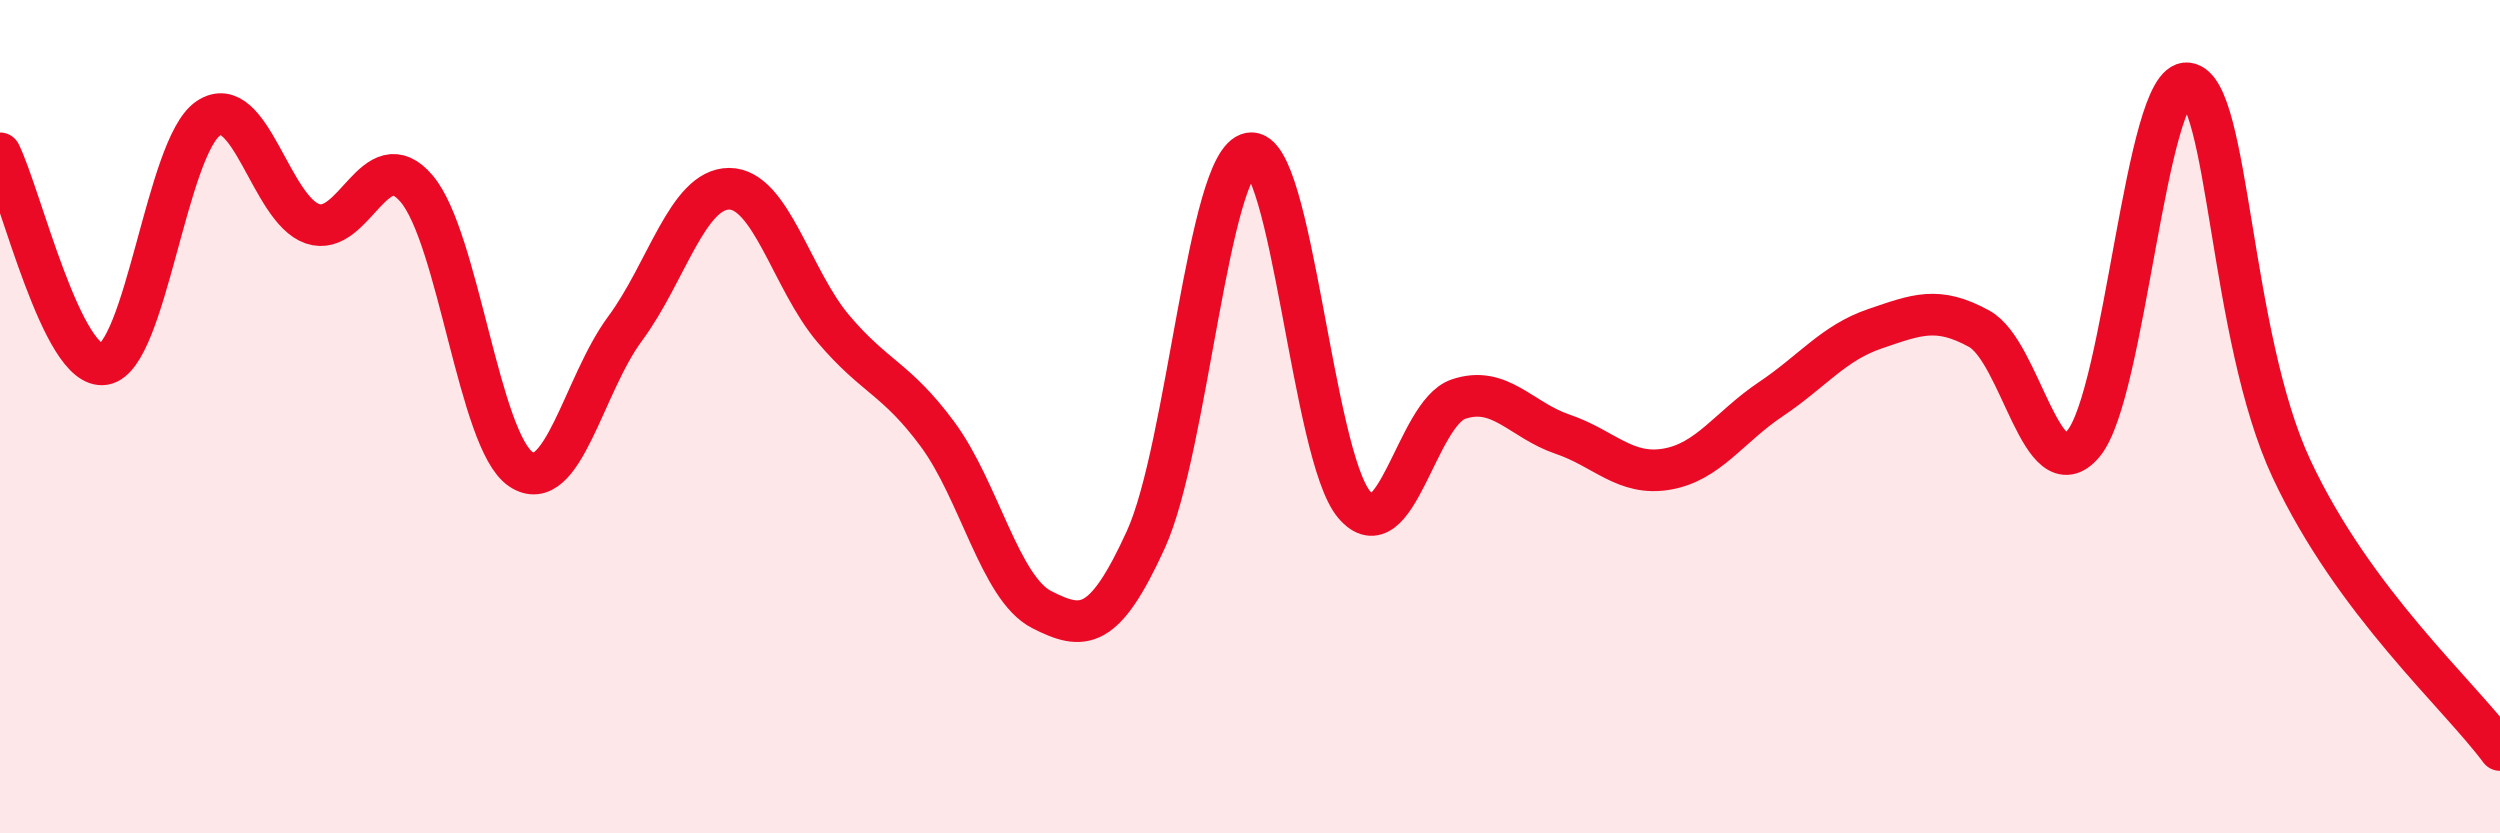
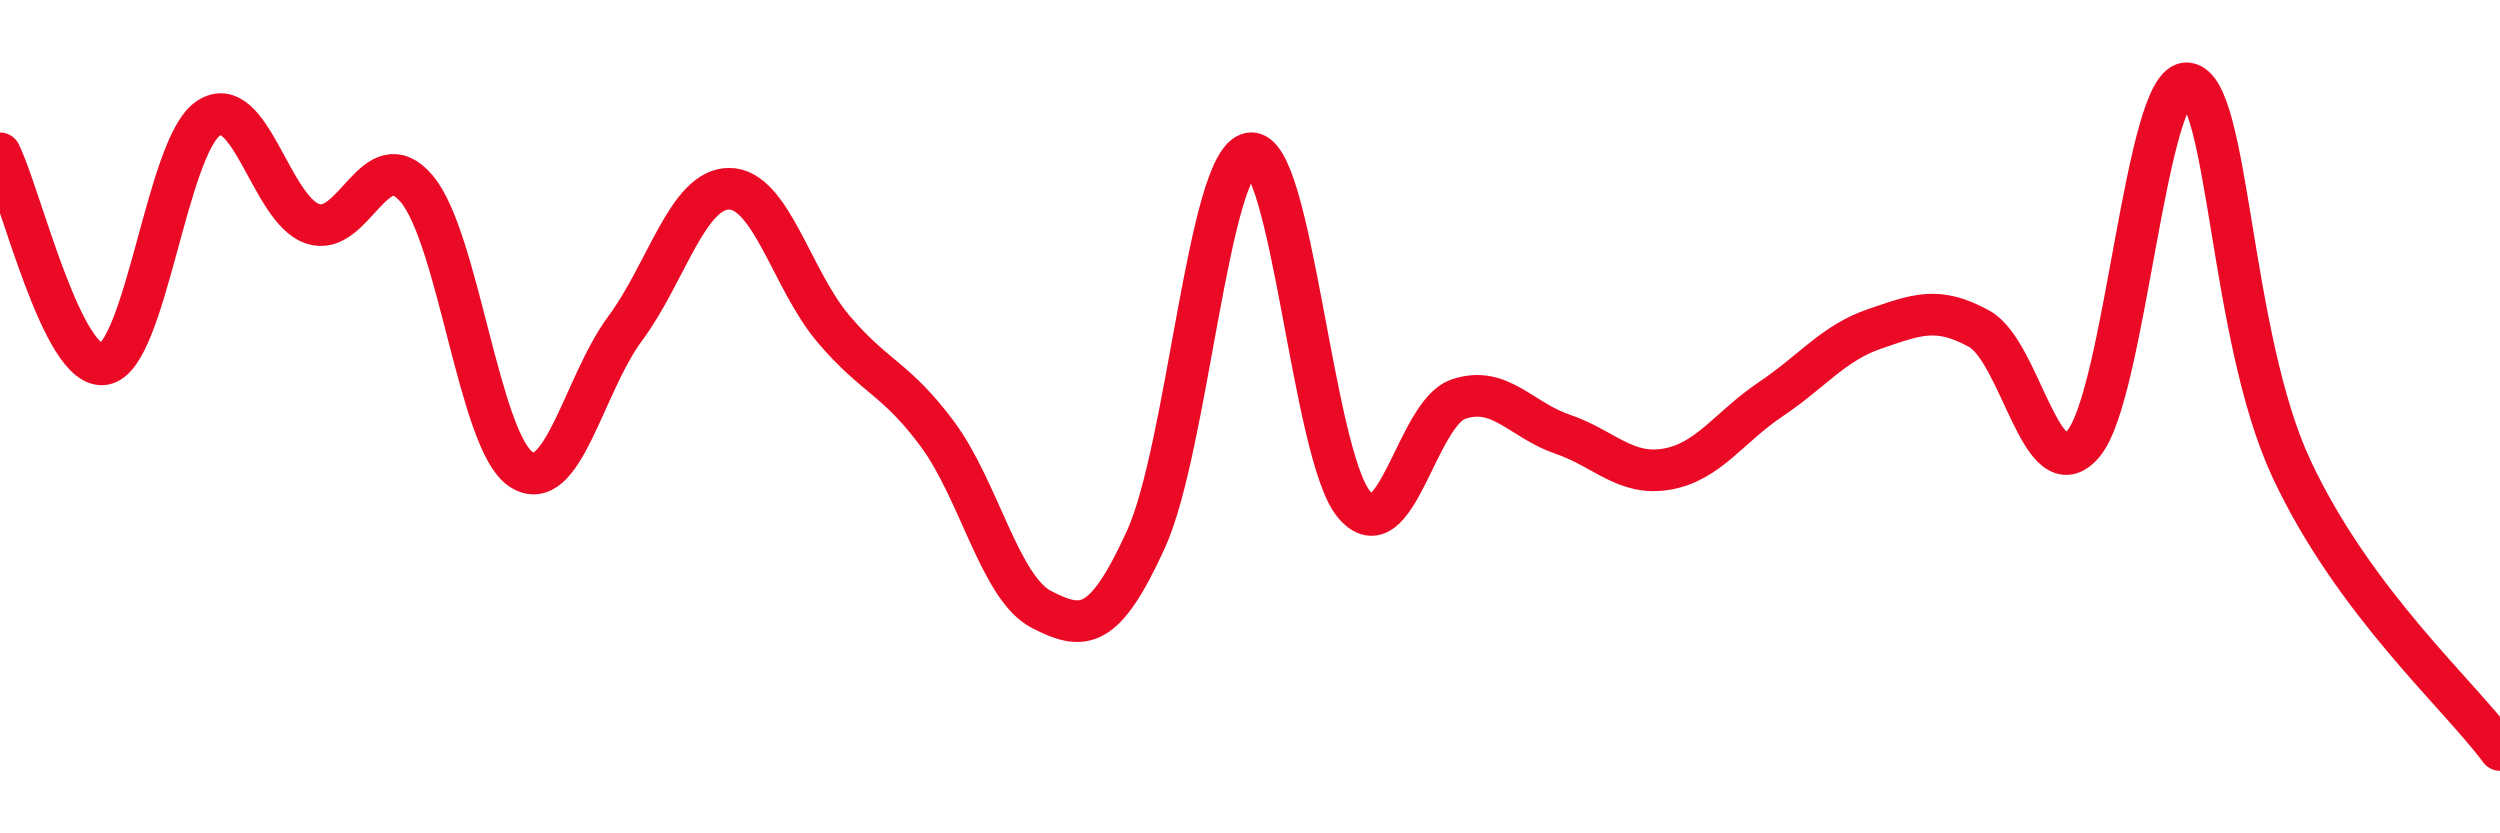
<svg xmlns="http://www.w3.org/2000/svg" width="60" height="20" viewBox="0 0 60 20">
-   <path d="M 0,3.68 C 0.5,4.69 1.5,8.91 2.5,8.74 C 3.5,8.57 4,3.51 5,2.84 C 6,2.17 6.5,5.03 7.5,5.37 C 8.5,5.71 9,3.35 10,4.53 C 11,5.71 11.5,10.59 12.5,11.26 C 13.5,11.93 14,9.24 15,7.89 C 16,6.54 16.5,4.53 17.5,4.53 C 18.5,4.53 19,6.71 20,7.89 C 21,9.07 21.5,9.07 22.5,10.42 C 23.5,11.77 24,14.12 25,14.63 C 26,15.14 26.5,15.14 27.5,12.95 C 28.5,10.76 29,3.85 30,3.68 C 31,3.51 31.5,10.93 32.5,12.11 C 33.5,13.29 34,9.92 35,9.58 C 36,9.24 36.5,10.08 37.5,10.42 C 38.5,10.76 39,11.43 40,11.26 C 41,11.09 41.5,10.25 42.5,9.58 C 43.5,8.91 44,8.23 45,7.89 C 46,7.55 46.5,7.34 47.5,7.89 C 48.5,8.44 49,11.83 50,10.65 C 51,9.47 51.5,1.88 52.5,2 C 53.5,2.12 53.5,8.06 55,11.26 C 56.5,14.46 59,16.65 60,18L60 20L0 20Z" fill="#EB0A25" opacity="0.1" stroke-linecap="round" stroke-linejoin="round" />
  <path d="M 0,3.68 C 0.5,4.69 1.5,8.91 2.5,8.74 C 3.5,8.57 4,3.51 5,2.84 C 6,2.17 6.5,5.03 7.5,5.37 C 8.5,5.71 9,3.35 10,4.53 C 11,5.71 11.5,10.59 12.5,11.26 C 13.5,11.93 14,9.24 15,7.89 C 16,6.54 16.5,4.53 17.5,4.53 C 18.5,4.53 19,6.71 20,7.89 C 21,9.07 21.5,9.07 22.5,10.42 C 23.5,11.77 24,14.12 25,14.63 C 26,15.14 26.5,15.14 27.5,12.95 C 28.5,10.76 29,3.85 30,3.68 C 31,3.51 31.5,10.93 32.5,12.11 C 33.5,13.29 34,9.92 35,9.58 C 36,9.24 36.5,10.08 37.5,10.42 C 38.5,10.76 39,11.43 40,11.26 C 41,11.09 41.5,10.25 42.5,9.58 C 43.5,8.91 44,8.23 45,7.89 C 46,7.55 46.5,7.34 47.5,7.89 C 48.5,8.44 49,11.83 50,10.65 C 51,9.47 51.5,1.88 52.5,2 C 53.5,2.12 53.5,8.06 55,11.26 C 56.5,14.46 59,16.65 60,18" stroke="#EB0A25" stroke-width="1" fill="none" stroke-linecap="round" stroke-linejoin="round" />
</svg>